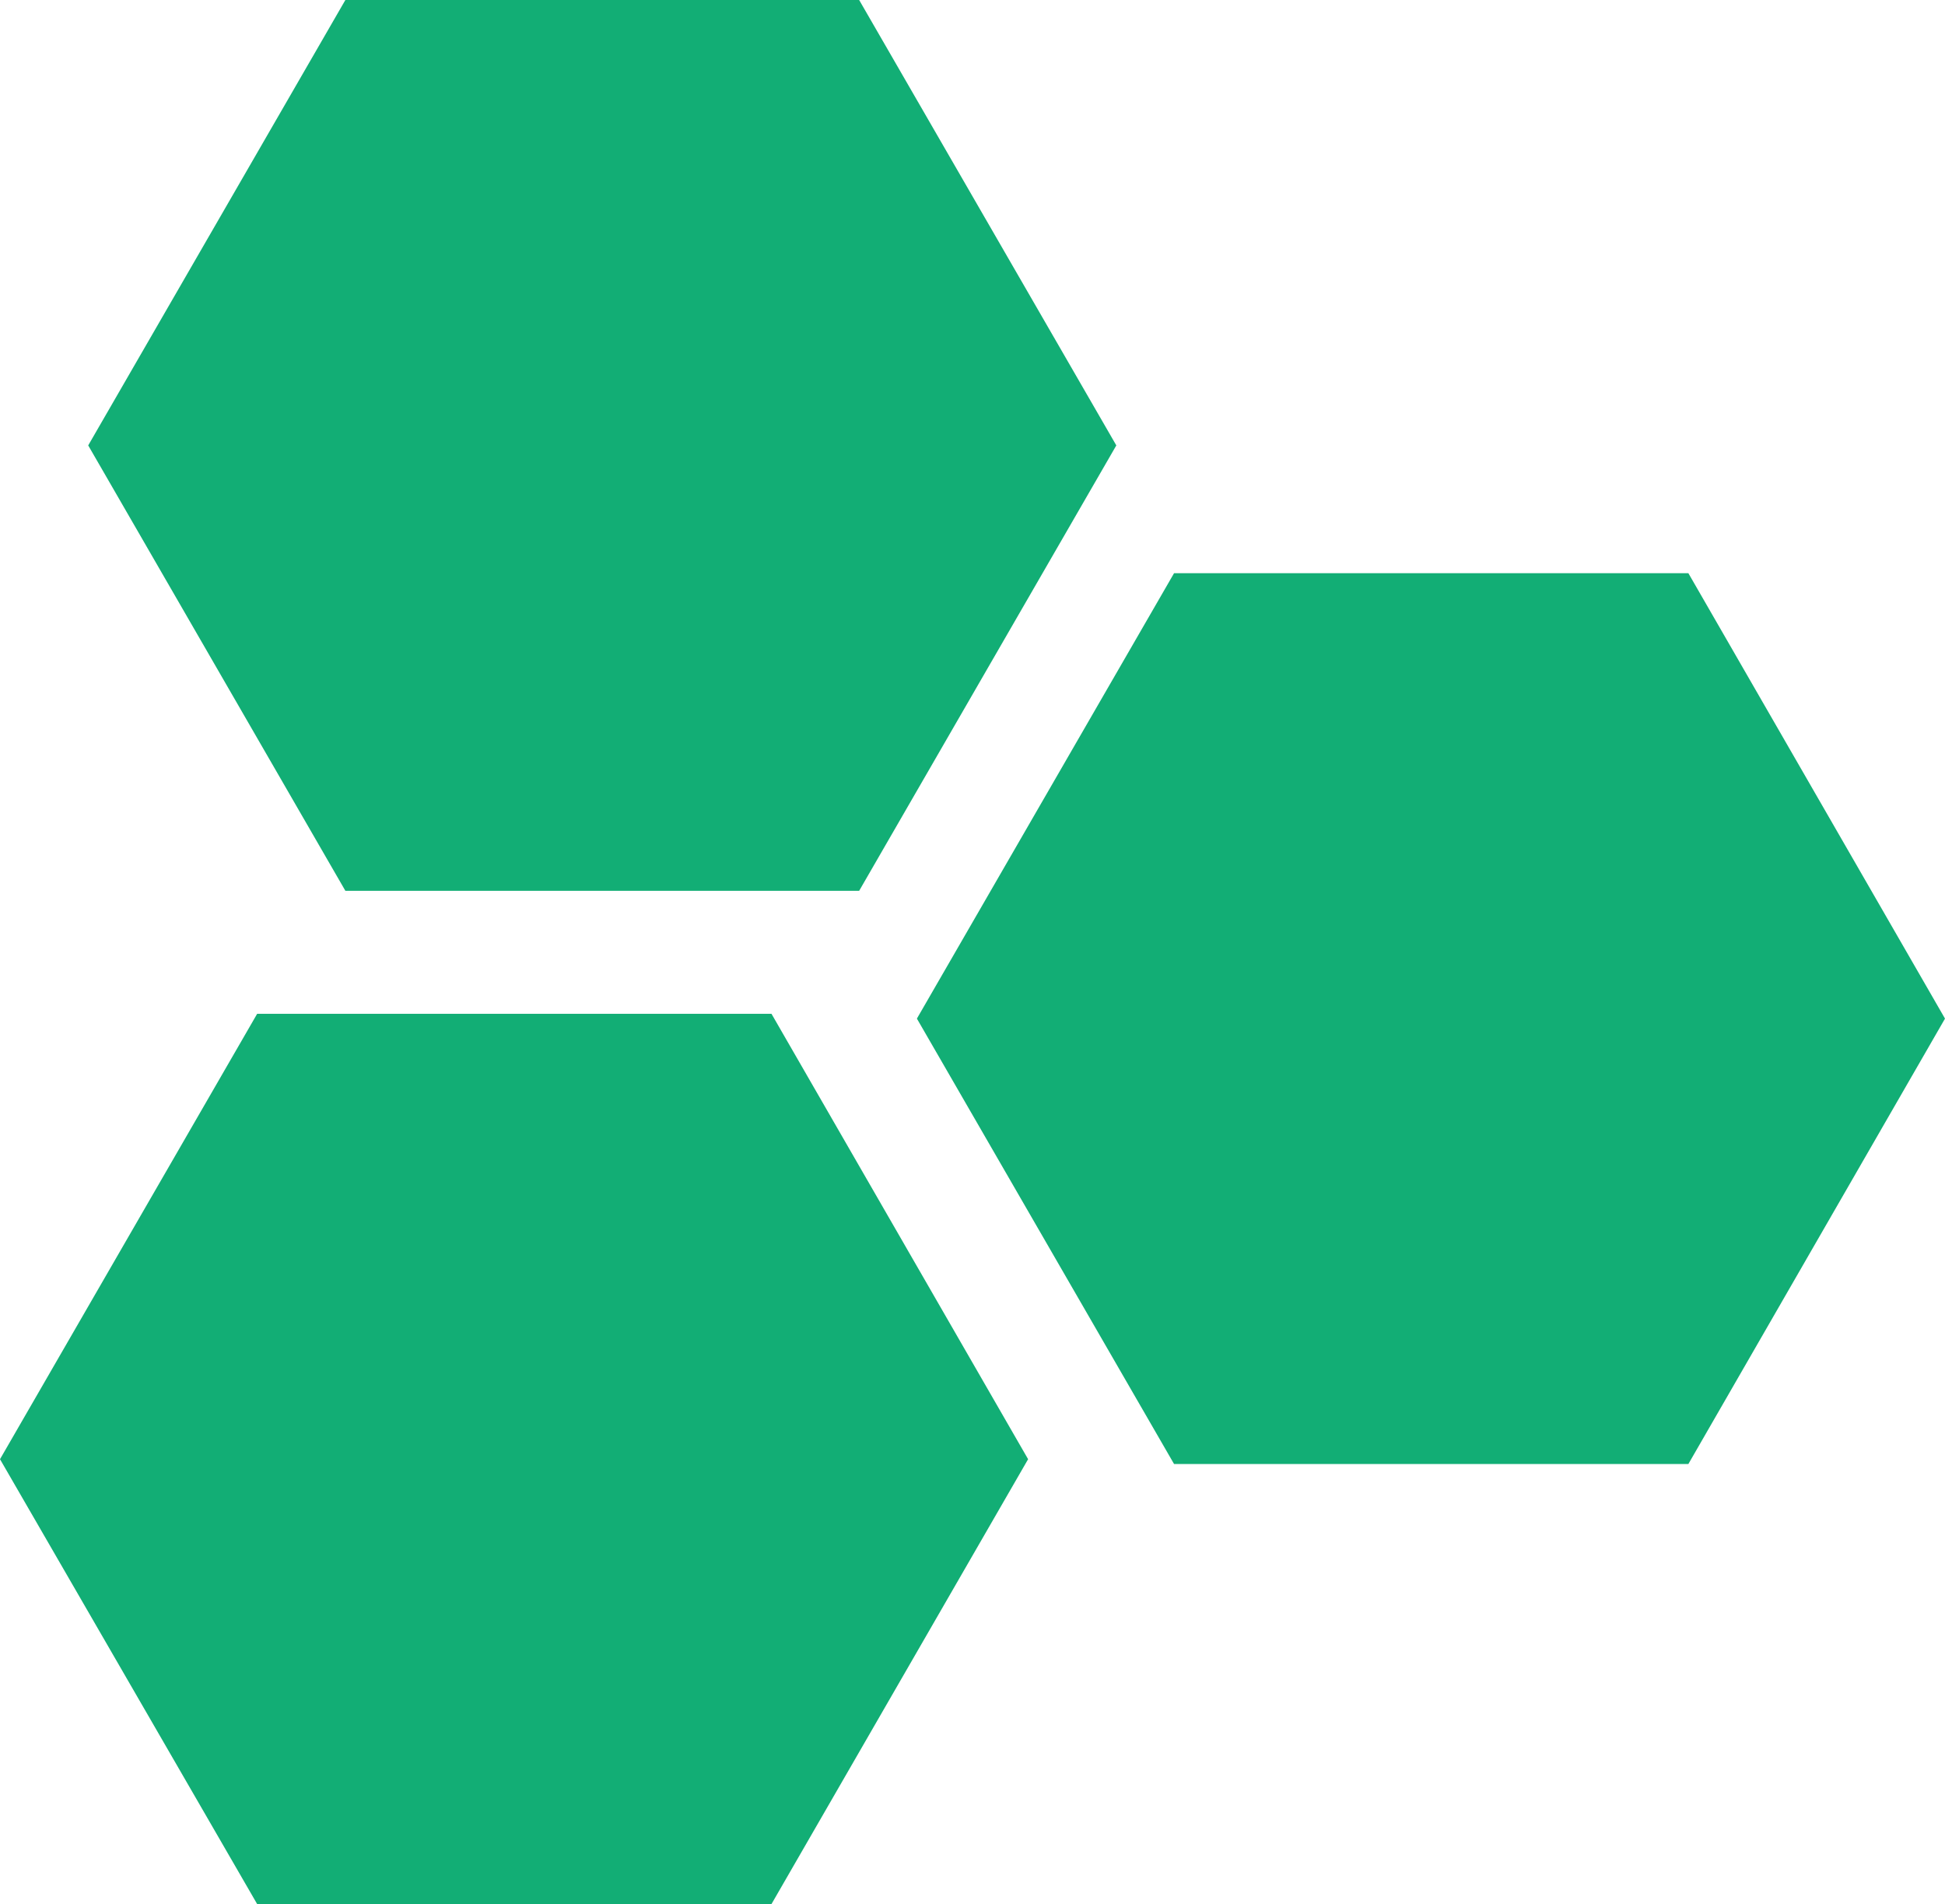
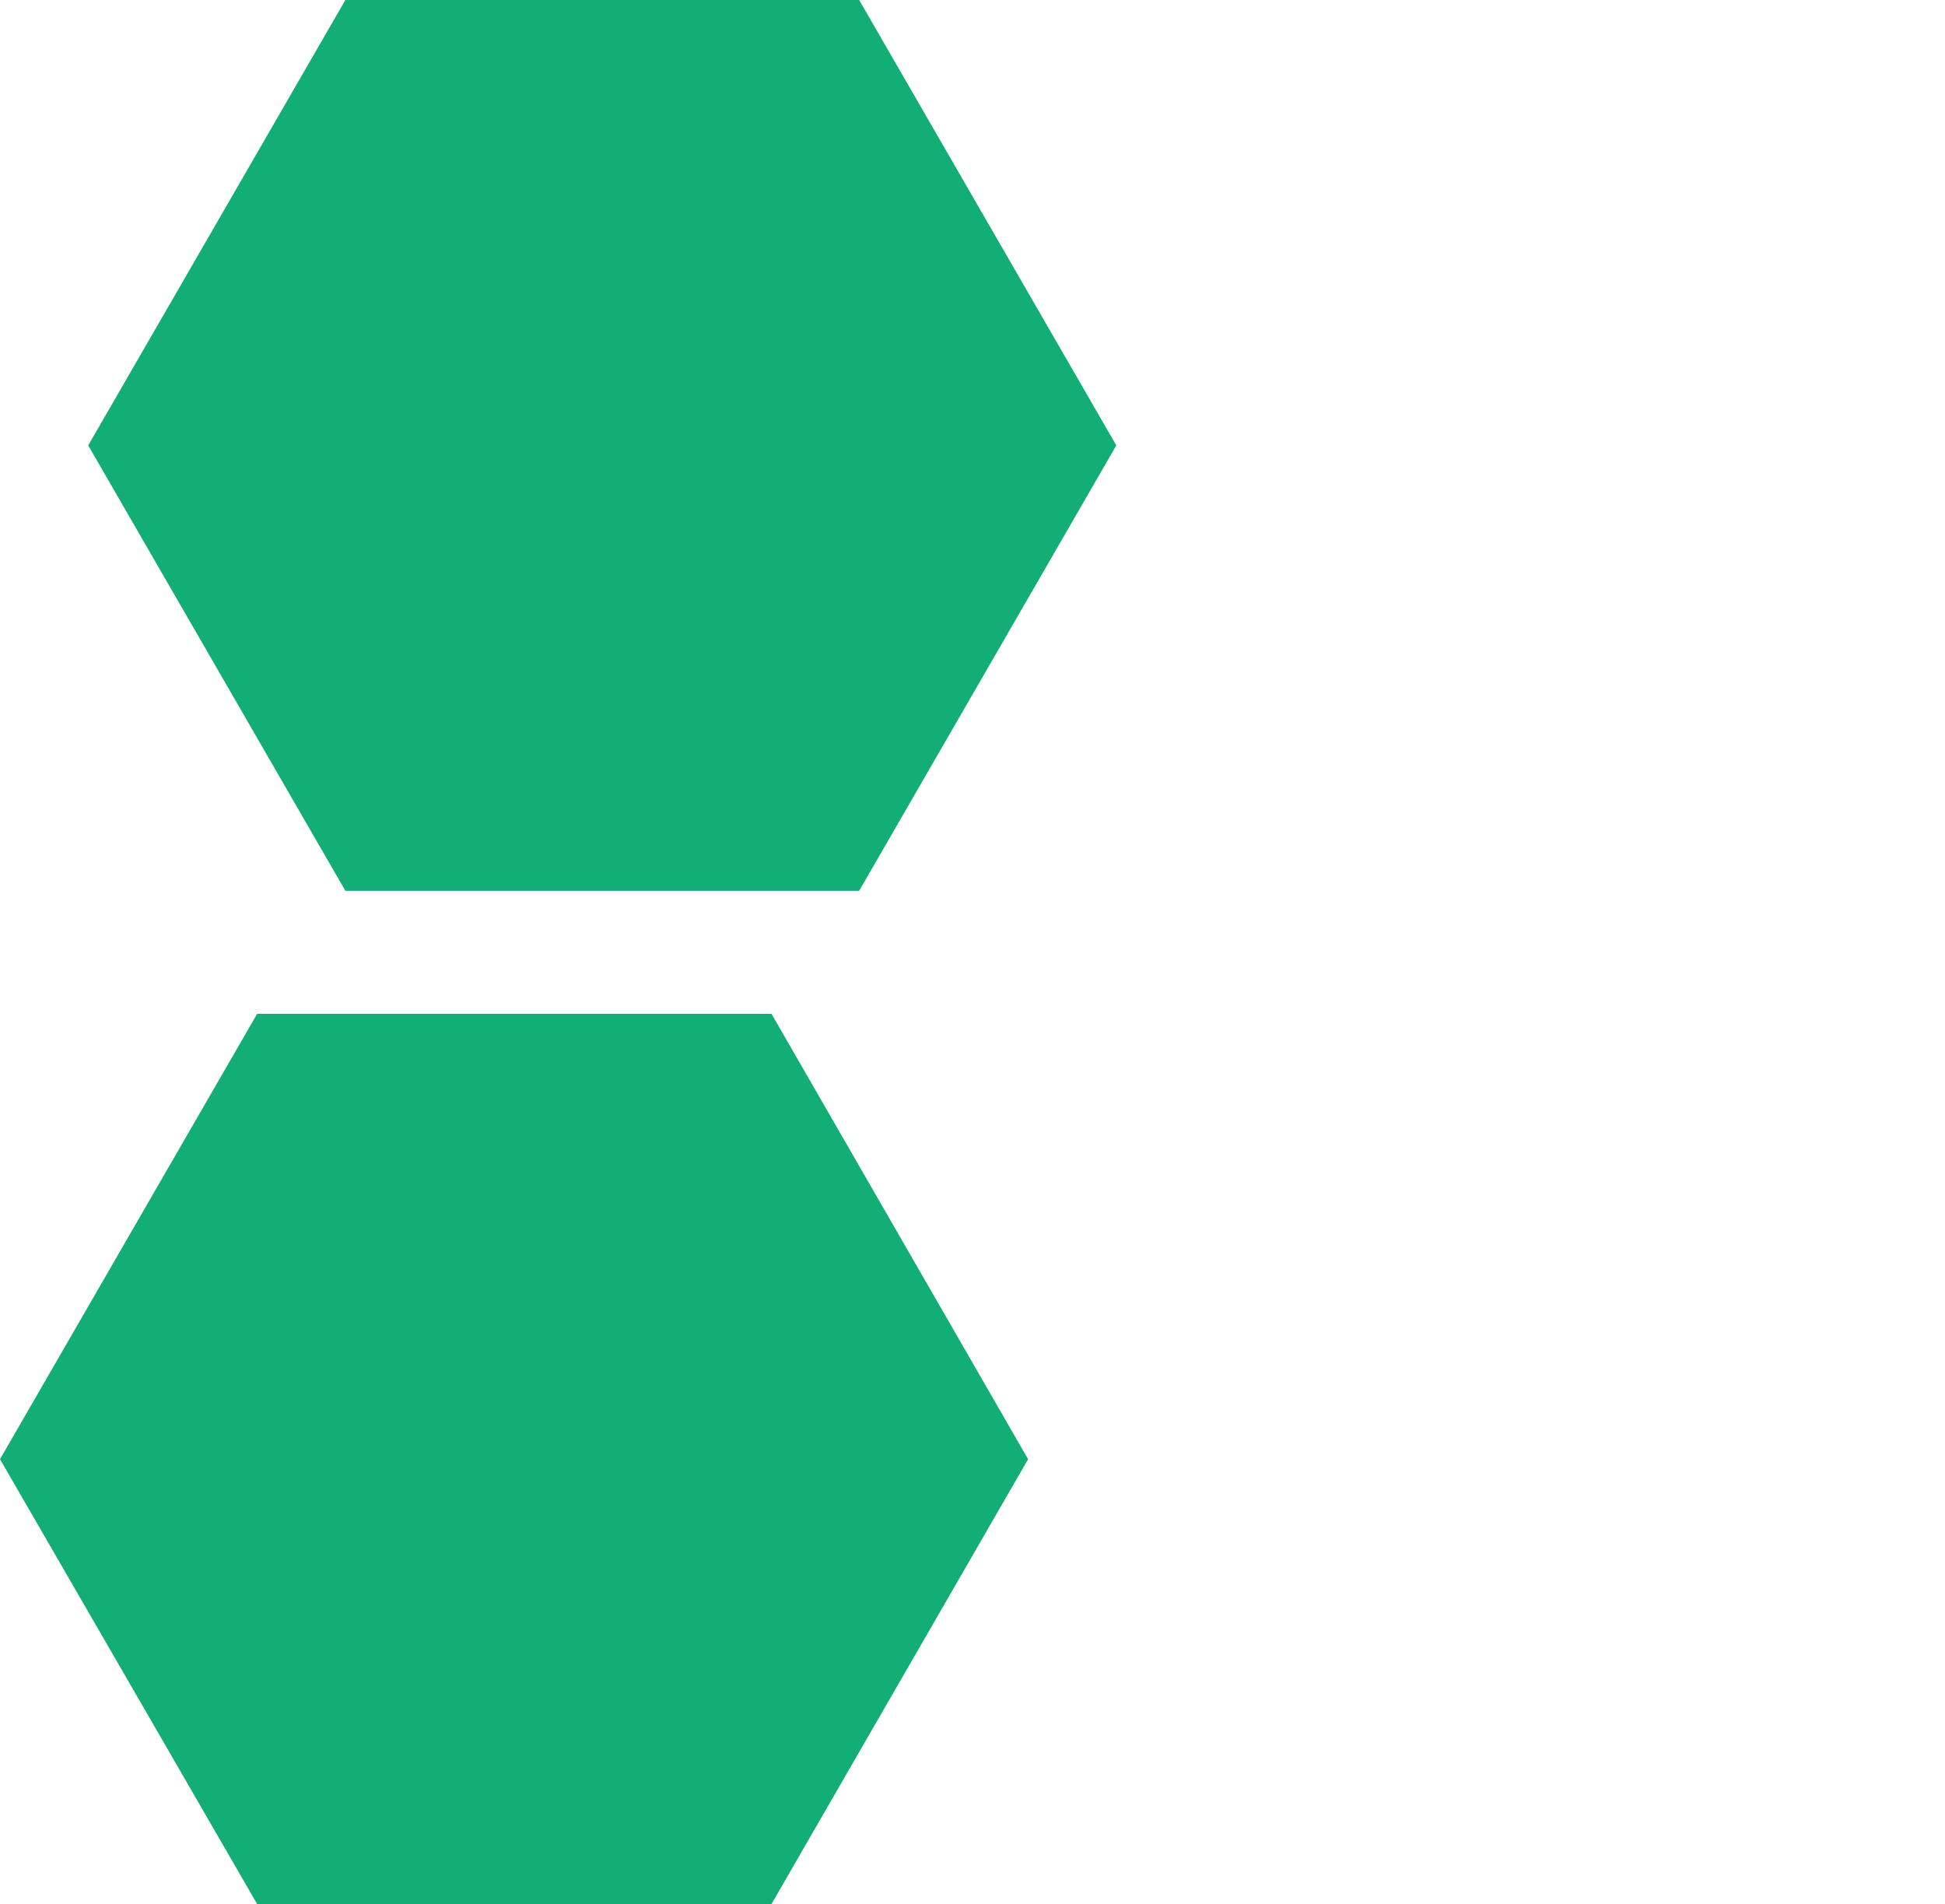
<svg xmlns="http://www.w3.org/2000/svg" id="Layer_2" data-name="Layer 2" viewBox="0 0 36.38 35.61">
  <defs>
    <style>
      .cls-1 {
        fill: #12ae75;
      }
    </style>
  </defs>
  <g id="Layer_1-2" data-name="Layer 1">
    <g>
      <polygon class="cls-1" points="14.43 18.96 4.81 18.96 0 27.29 4.81 35.61 14.43 35.61 19.23 27.29 14.43 18.96" />
-       <polygon class="cls-1" points="31.58 10.72 21.96 10.72 17.15 19.05 21.96 27.38 31.58 27.38 36.38 19.05 31.58 10.72" />
      <polygon class="cls-1" points="16.07 0 6.46 0 1.65 8.33 6.46 16.66 16.07 16.66 20.88 8.33 16.07 0" />
    </g>
  </g>
</svg>